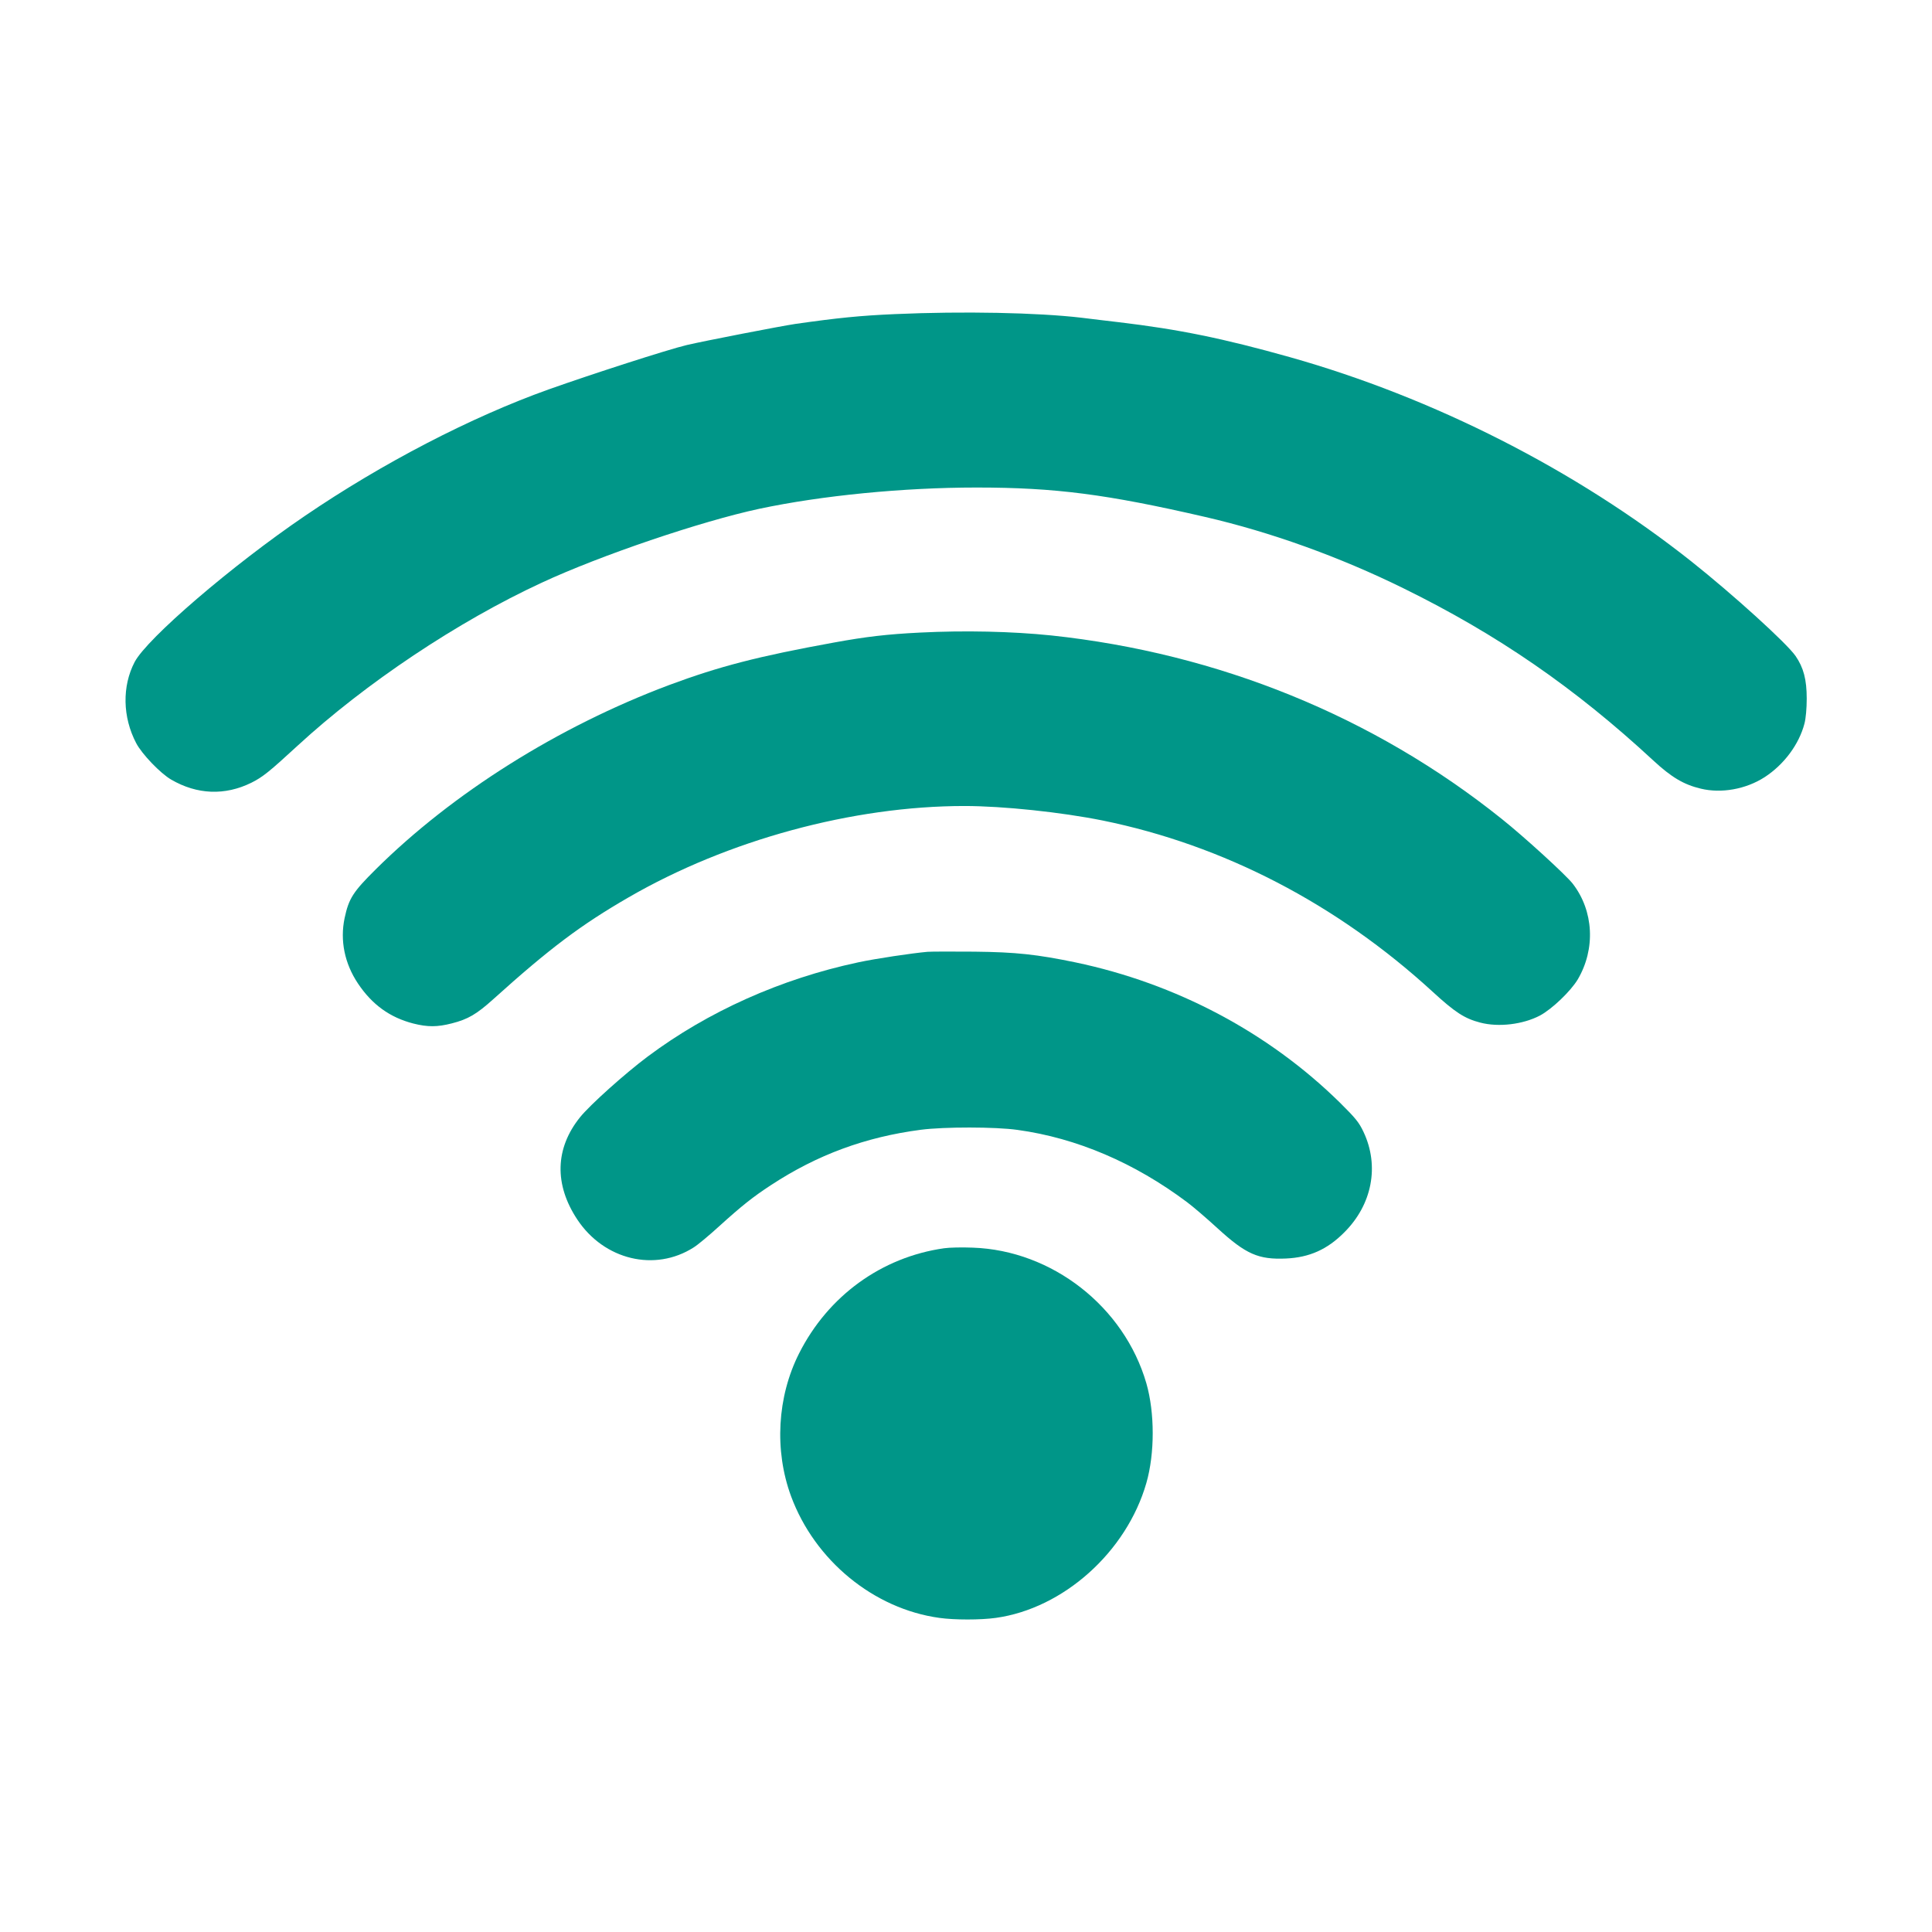
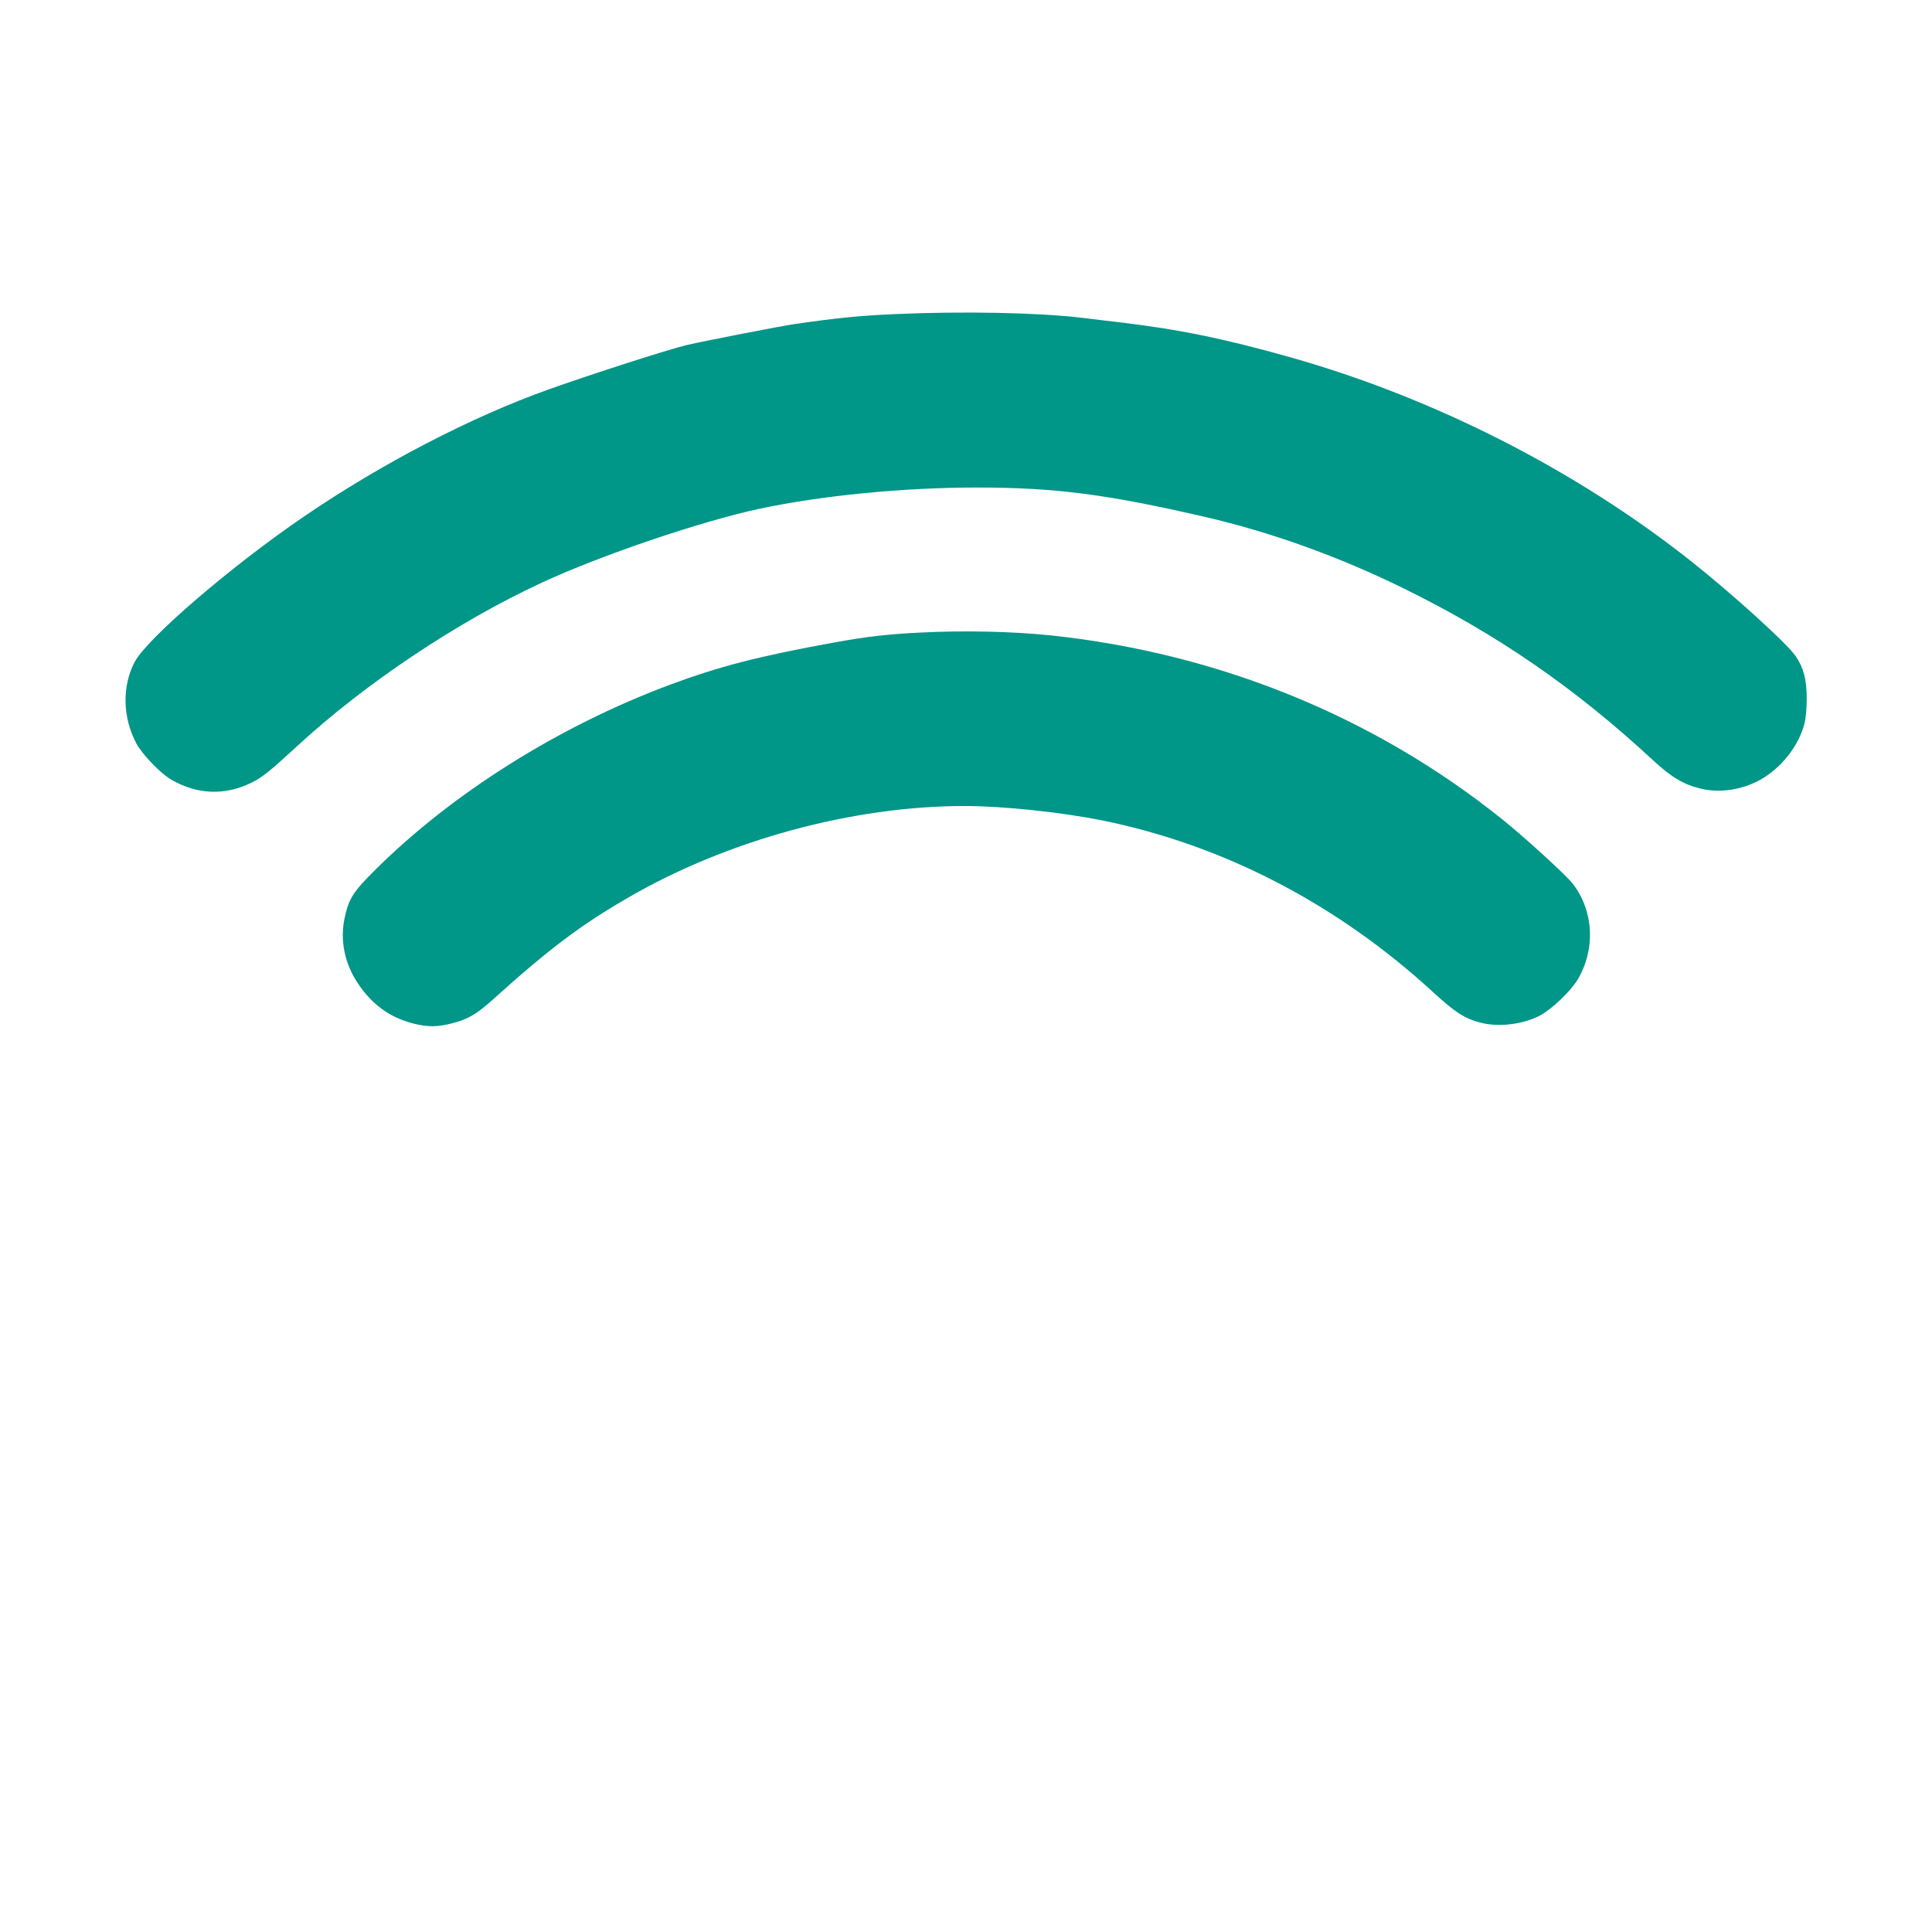
<svg xmlns="http://www.w3.org/2000/svg" version="1.0" width="1280pt" height="1280pt" viewBox="0 0 1280 1280" preserveAspectRatio="xMidYMid meet">
  <g transform="translate(0,1280) scale(0.1,-0.1)" fill="#009688" stroke="none">
    <path d="M5930 10719 c-231 -10 -379 -25 -660 -65 -106 -16 -600 -112 -720 -140 -126 -30 -628 -192 -915 -294 -513 -183 -1101 -488 -1615 -838 -484 -329 -1045 -811 -1128 -968 -84 -161 -80 -365 10 -537 38 -73 161 -201 232 -242 172 -100 356 -107 531 -21 76 38 119 73 306 245 451 415 1062 823 1617 1080 391 182 1056 407 1442 490 414 88 954 141 1440 141 520 0 861 -44 1515 -195 433 -100 887 -263 1312 -472 625 -307 1138 -661 1656 -1141 121 -112 202 -160 315 -187 136 -33 299 -4 423 76 128 83 228 217 264 355 9 34 15 101 15 165 0 127 -21 206 -74 283 -59 85 -414 407 -691 627 -765 606 -1706 1084 -2660 1353 -441 124 -735 184 -1130 231 -71 8 -184 22 -250 30 -290 34 -785 44 -1235 24z" />
    <path d="M6095 8609 c-219 -11 -356 -27 -570 -66 -501 -91 -760 -158 -1093 -282 -733 -275 -1433 -715 -1943 -1221 -150 -149 -178 -192 -206 -323 -31 -148 0 -300 88 -432 94 -141 212 -226 367 -266 95 -24 159 -24 256 1 106 27 163 60 274 160 375 338 582 493 897 675 657 380 1485 605 2225 605 256 0 642 -41 915 -96 801 -163 1551 -552 2186 -1134 149 -137 212 -178 316 -205 122 -32 284 -12 396 47 80 43 203 161 250 239 119 202 106 454 -33 634 -44 57 -323 312 -470 429 -847 679 -1878 1098 -2985 1216 -262 27 -573 34 -870 19z" />
-     <path d="M6145 6494 c-102 -9 -344 -45 -460 -70 -511 -109 -994 -325 -1394 -624 -151 -113 -382 -320 -448 -402 -166 -206 -172 -446 -18 -678 178 -268 514 -348 770 -185 28 17 104 81 170 141 149 135 223 194 344 273 305 200 624 318 992 366 153 20 494 20 641 -1 392 -54 775 -218 1123 -479 39 -29 130 -107 203 -174 187 -171 270 -207 452 -199 155 7 274 60 386 173 185 184 234 440 128 665 -30 64 -53 92 -157 195 -472 464 -1084 789 -1752 929 -256 53 -394 68 -670 71 -143 1 -282 1 -310 -1z" />
-     <path d="M6255 4530 c-415 -59 -769 -316 -961 -697 -145 -287 -165 -642 -53 -946 157 -425 547 -746 983 -806 99 -14 273 -14 373 0 448 62 867 437 998 894 56 195 56 465 0 660 -147 508 -625 881 -1150 899 -71 3 -157 1 -190 -4z" />
+     <path d="M6145 6494 z" />
  </g>
</svg>